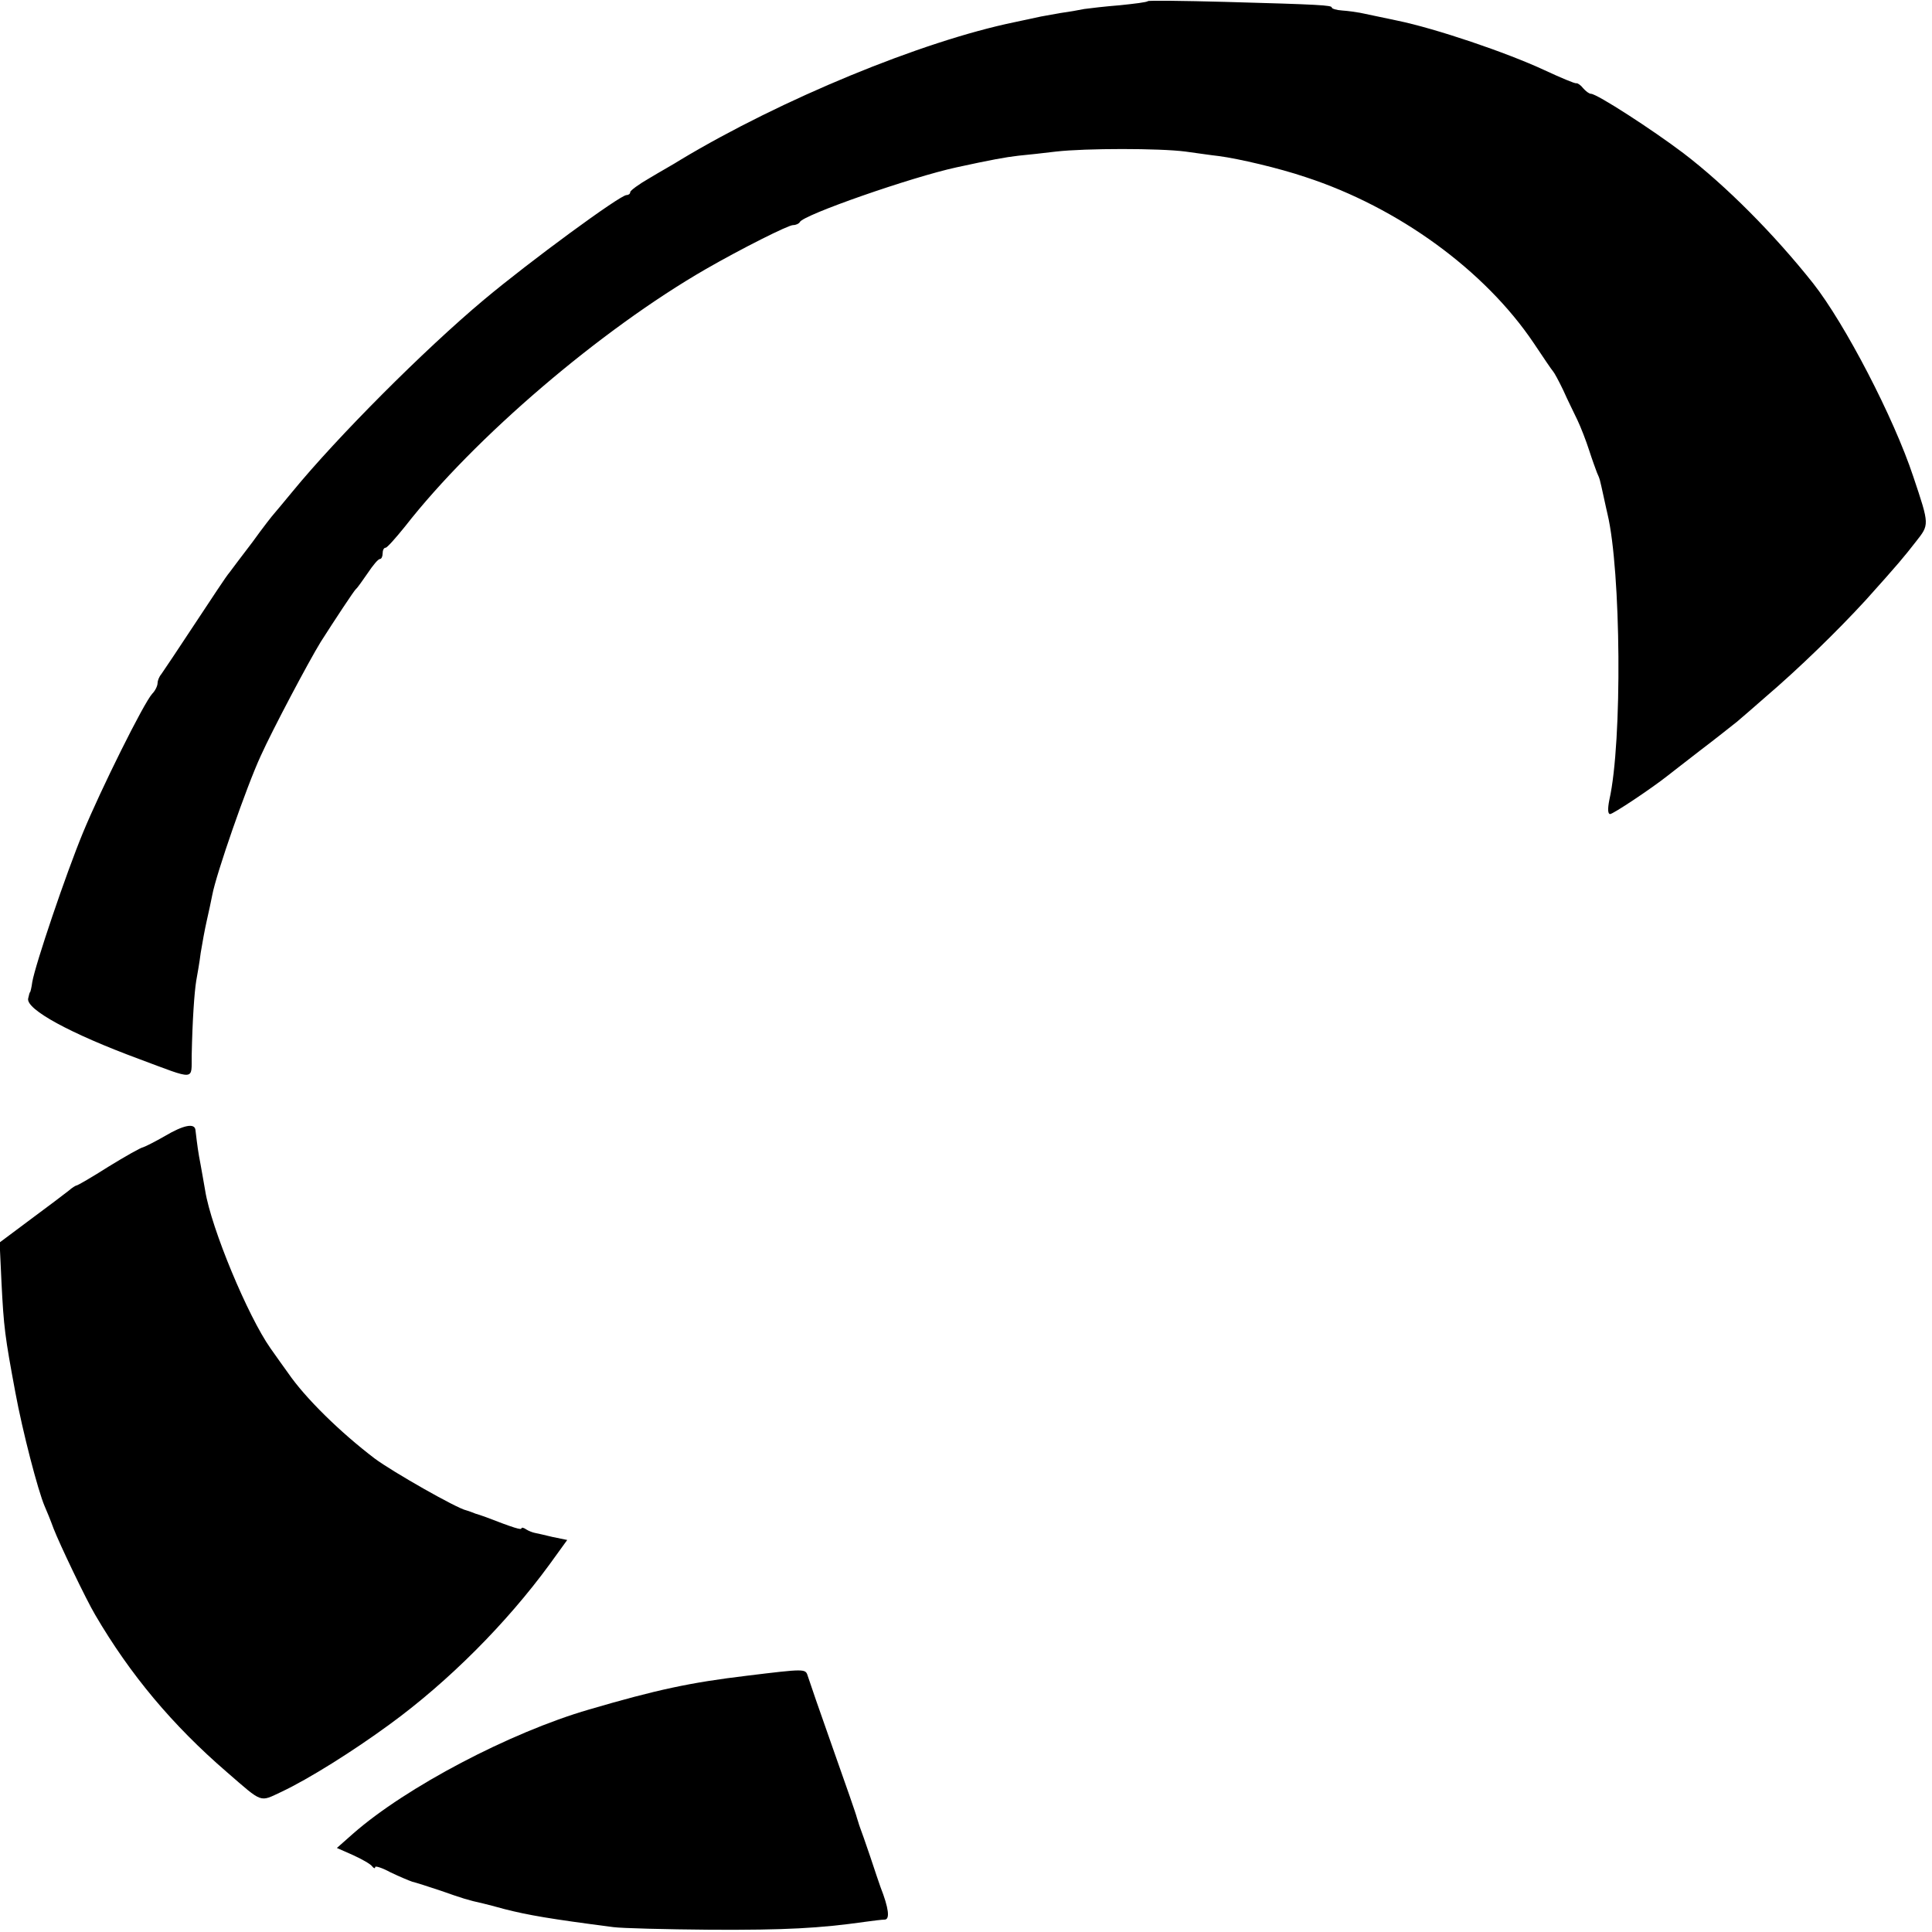
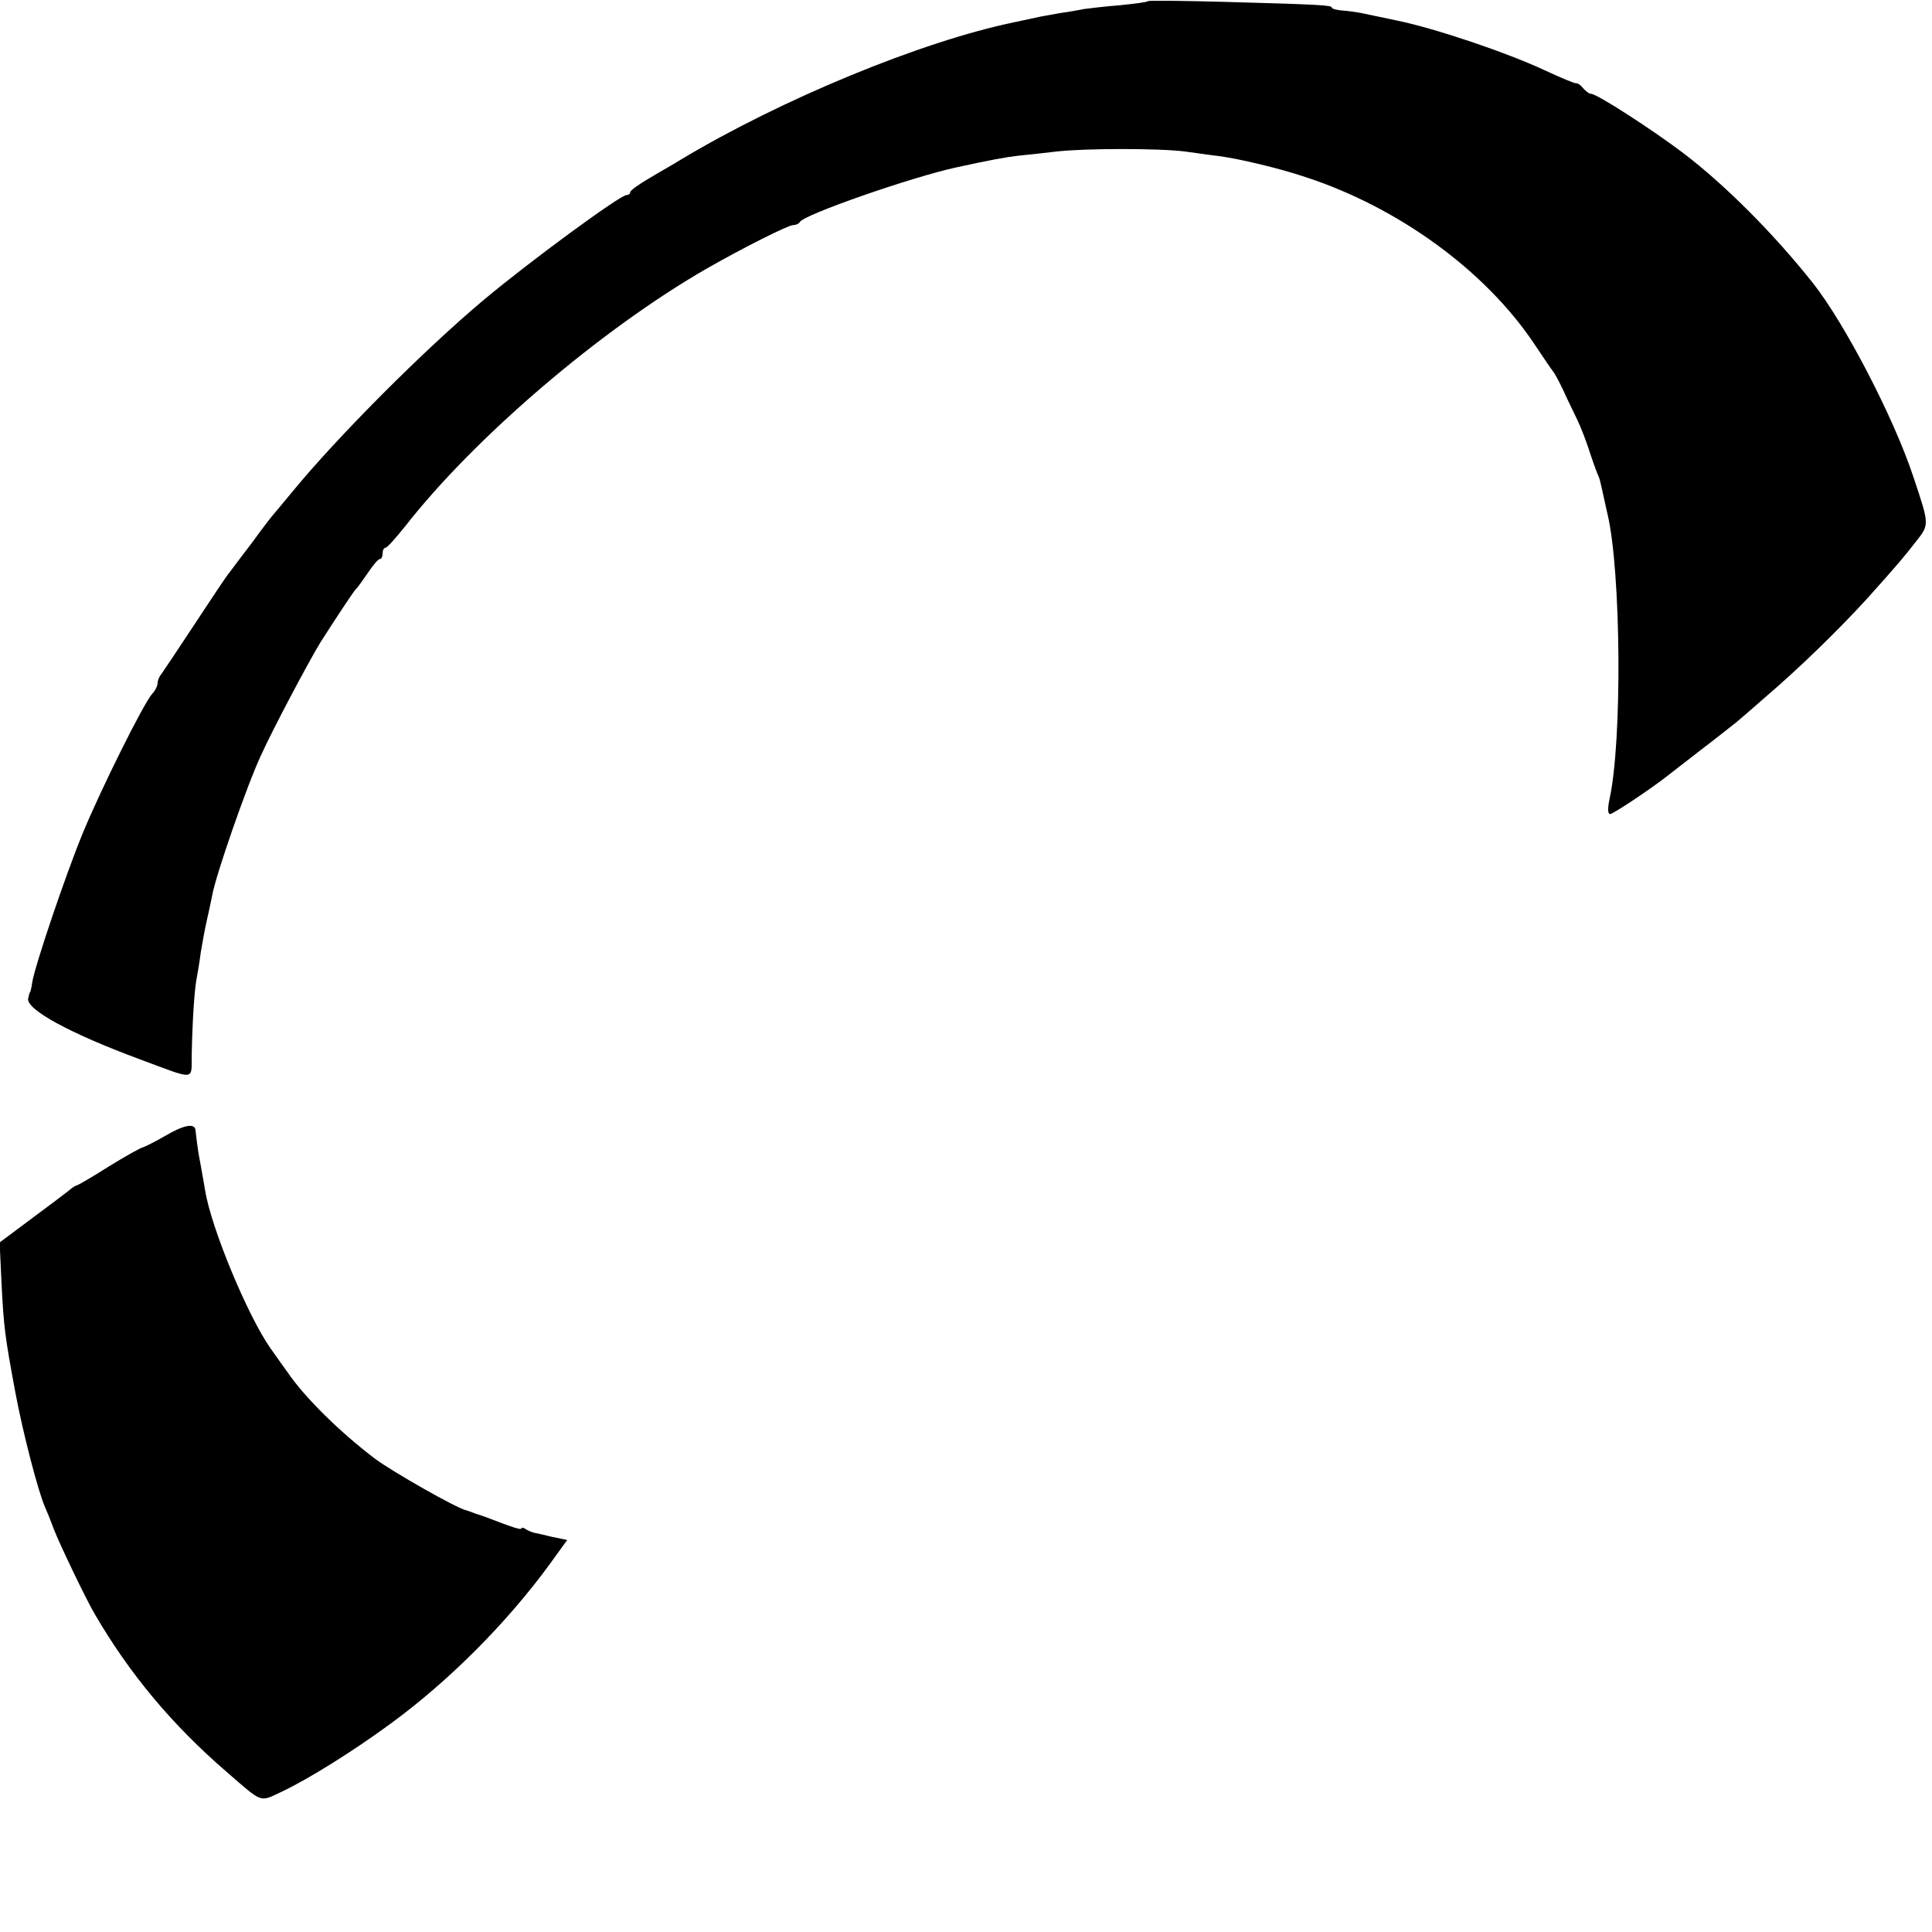
<svg xmlns="http://www.w3.org/2000/svg" version="1.0" width="515pt" height="515pt" viewBox="0 0 515 515" preserveAspectRatio="xMidYMid meet">
  <g transform="translate(0,515) scale(0.1,-0.1)" fill="#000000" stroke="none">
    <path d="M3060 5147 c-3 -3 -36 -7 -75 -11 -38 -3 -81 -8 -95 -10 -14 -3 -43 -8 -65 -11 -22 -4 -44 -8 -50 -9 -5 -1 -37 -8 -70 -15 -248 -51 -623 -206 -891 -367 -17 -11 -55 -32 -83 -49 -28 -16 -51 -33 -51 -37 0 -5 -5 -8 -10 -8 -17 0 -257 -176 -380 -279 -160 -134 -391 -366 -510 -511 -25 -30 -47 -57 -50 -60 -3 -3 -29 -36 -57 -75 -29 -38 -57 -75 -62 -82 -6 -6 -46 -67 -91 -135 -44 -67 -85 -128 -90 -135 -6 -7 -10 -18 -10 -24 0 -7 -6 -20 -14 -28 -23 -25 -138 -257 -185 -371 -45 -109 -127 -351 -135 -398 -2 -15 -5 -27 -6 -27 -1 0 -3 -8 -5 -17 -5 -29 112 -93 296 -161 153 -57 139 -58 140 10 2 95 7 166 12 198 3 17 9 50 12 75 4 25 11 63 16 85 5 22 12 54 15 70 10 54 91 288 129 370 31 69 128 252 160 304 37 58 89 137 94 141 4 3 17 22 31 42 14 21 28 38 33 38 4 0 7 7 7 15 0 8 3 15 8 15 4 0 27 26 52 57 185 237 521 524 802 686 94 54 219 117 232 117 8 0 16 4 18 8 8 19 298 120 418 146 92 20 130 27 165 31 22 2 67 7 100 11 79 9 276 9 345 0 30 -4 70 -10 89 -12 53 -7 160 -32 231 -56 248 -81 478 -249 608 -442 26 -39 49 -73 52 -76 3 -3 15 -25 27 -50 11 -25 29 -61 38 -80 9 -19 23 -55 31 -80 8 -25 18 -52 21 -60 8 -18 7 -15 18 -65 5 -22 9 -42 10 -45 36 -151 40 -607 5 -762 -5 -25 -4 -38 2 -38 8 0 110 68 153 102 6 5 44 34 85 66 41 31 86 67 100 78 14 12 48 41 75 65 89 76 192 176 269 260 88 98 101 114 133 155 36 46 37 43 -7 174 -52 157 -182 407 -267 515 -104 131 -232 260 -346 347 -82 62 -230 158 -246 158 -5 0 -14 7 -21 15 -6 8 -15 14 -18 13 -4 -1 -42 15 -85 35 -101 47 -290 111 -392 132 -44 9 -89 19 -100 21 -11 2 -32 5 -47 6 -16 1 -28 5 -28 8 0 6 -30 8 -285 15 -111 3 -203 4 -205 2z" />
    <path d="M440 2122 c-26 -15 -52 -28 -58 -30 -7 -1 -49 -25 -93 -52 -44 -28 -82 -50 -85 -50 -2 0 -12 -6 -21 -14 -10 -8 -55 -42 -101 -76 l-83 -62 5 -107 c6 -119 9 -143 37 -293 19 -103 60 -261 78 -303 5 -11 16 -38 24 -60 15 -39 86 -188 111 -230 93 -159 206 -294 351 -419 97 -84 86 -80 146 -52 72 34 190 108 287 179 158 115 313 271 427 427 l47 65 -39 8 c-21 5 -42 10 -48 11 -5 1 -16 5 -22 9 -7 5 -13 6 -13 3 0 -5 -20 1 -95 30 -11 4 -23 8 -27 9 -5 2 -10 4 -13 5 -3 1 -8 3 -12 4 -25 5 -197 103 -244 138 -92 70 -185 161 -231 228 -10 14 -31 43 -47 66 -60 85 -158 320 -174 420 -3 16 -8 47 -12 68 -7 36 -9 52 -14 94 -2 19 -32 13 -81 -16z" />
-     <path d="M1990 683 c-150 -18 -239 -37 -420 -90 -210 -61 -488 -207 -629 -331 l-43 -38 43 -19 c24 -11 47 -24 51 -30 4 -5 8 -7 8 -2 0 4 19 -2 41 -14 23 -11 49 -22 58 -25 9 -2 43 -13 76 -24 57 -20 72 -25 113 -34 9 -2 35 -9 57 -15 63 -16 120 -26 290 -48 22 -3 139 -6 260 -7 199 -1 290 4 410 21 22 3 46 6 53 6 15 0 11 31 -11 87 -3 8 -15 44 -27 80 -12 36 -25 72 -28 80 -3 8 -6 20 -8 25 -1 6 -30 89 -64 185 -34 96 -64 183 -67 193 -6 19 -7 19 -163 0z" />
  </g>
</svg>